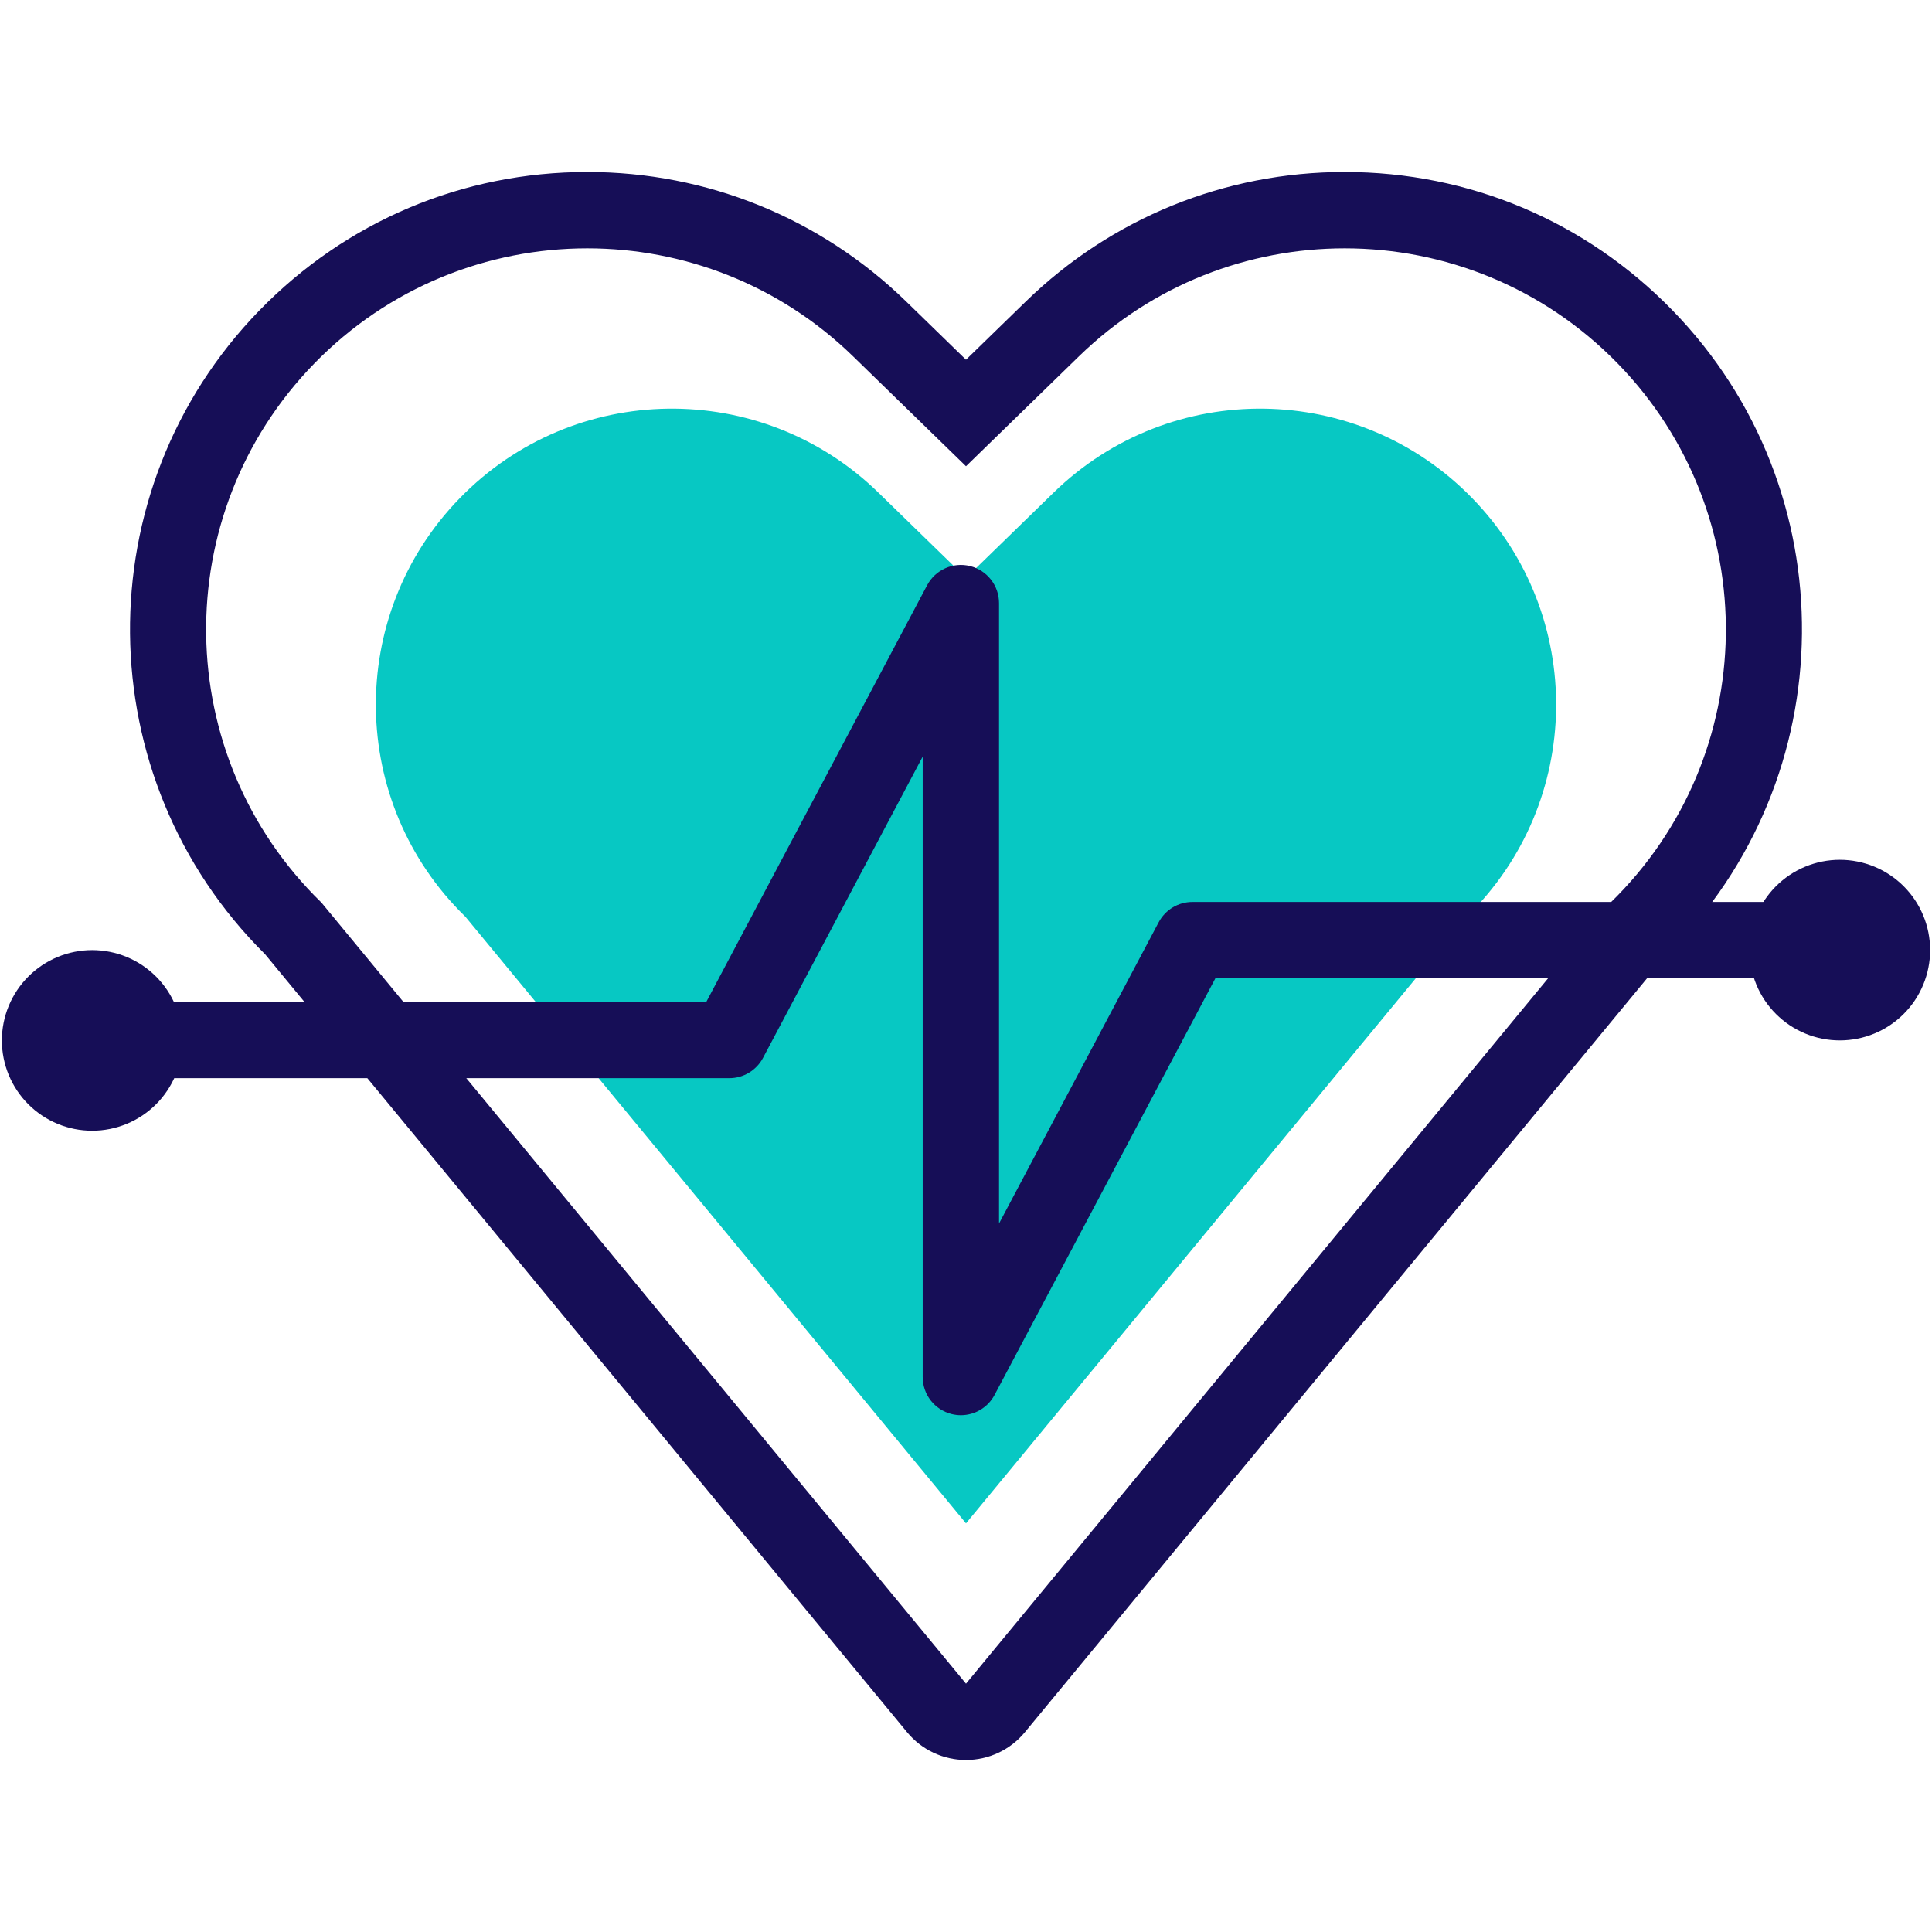
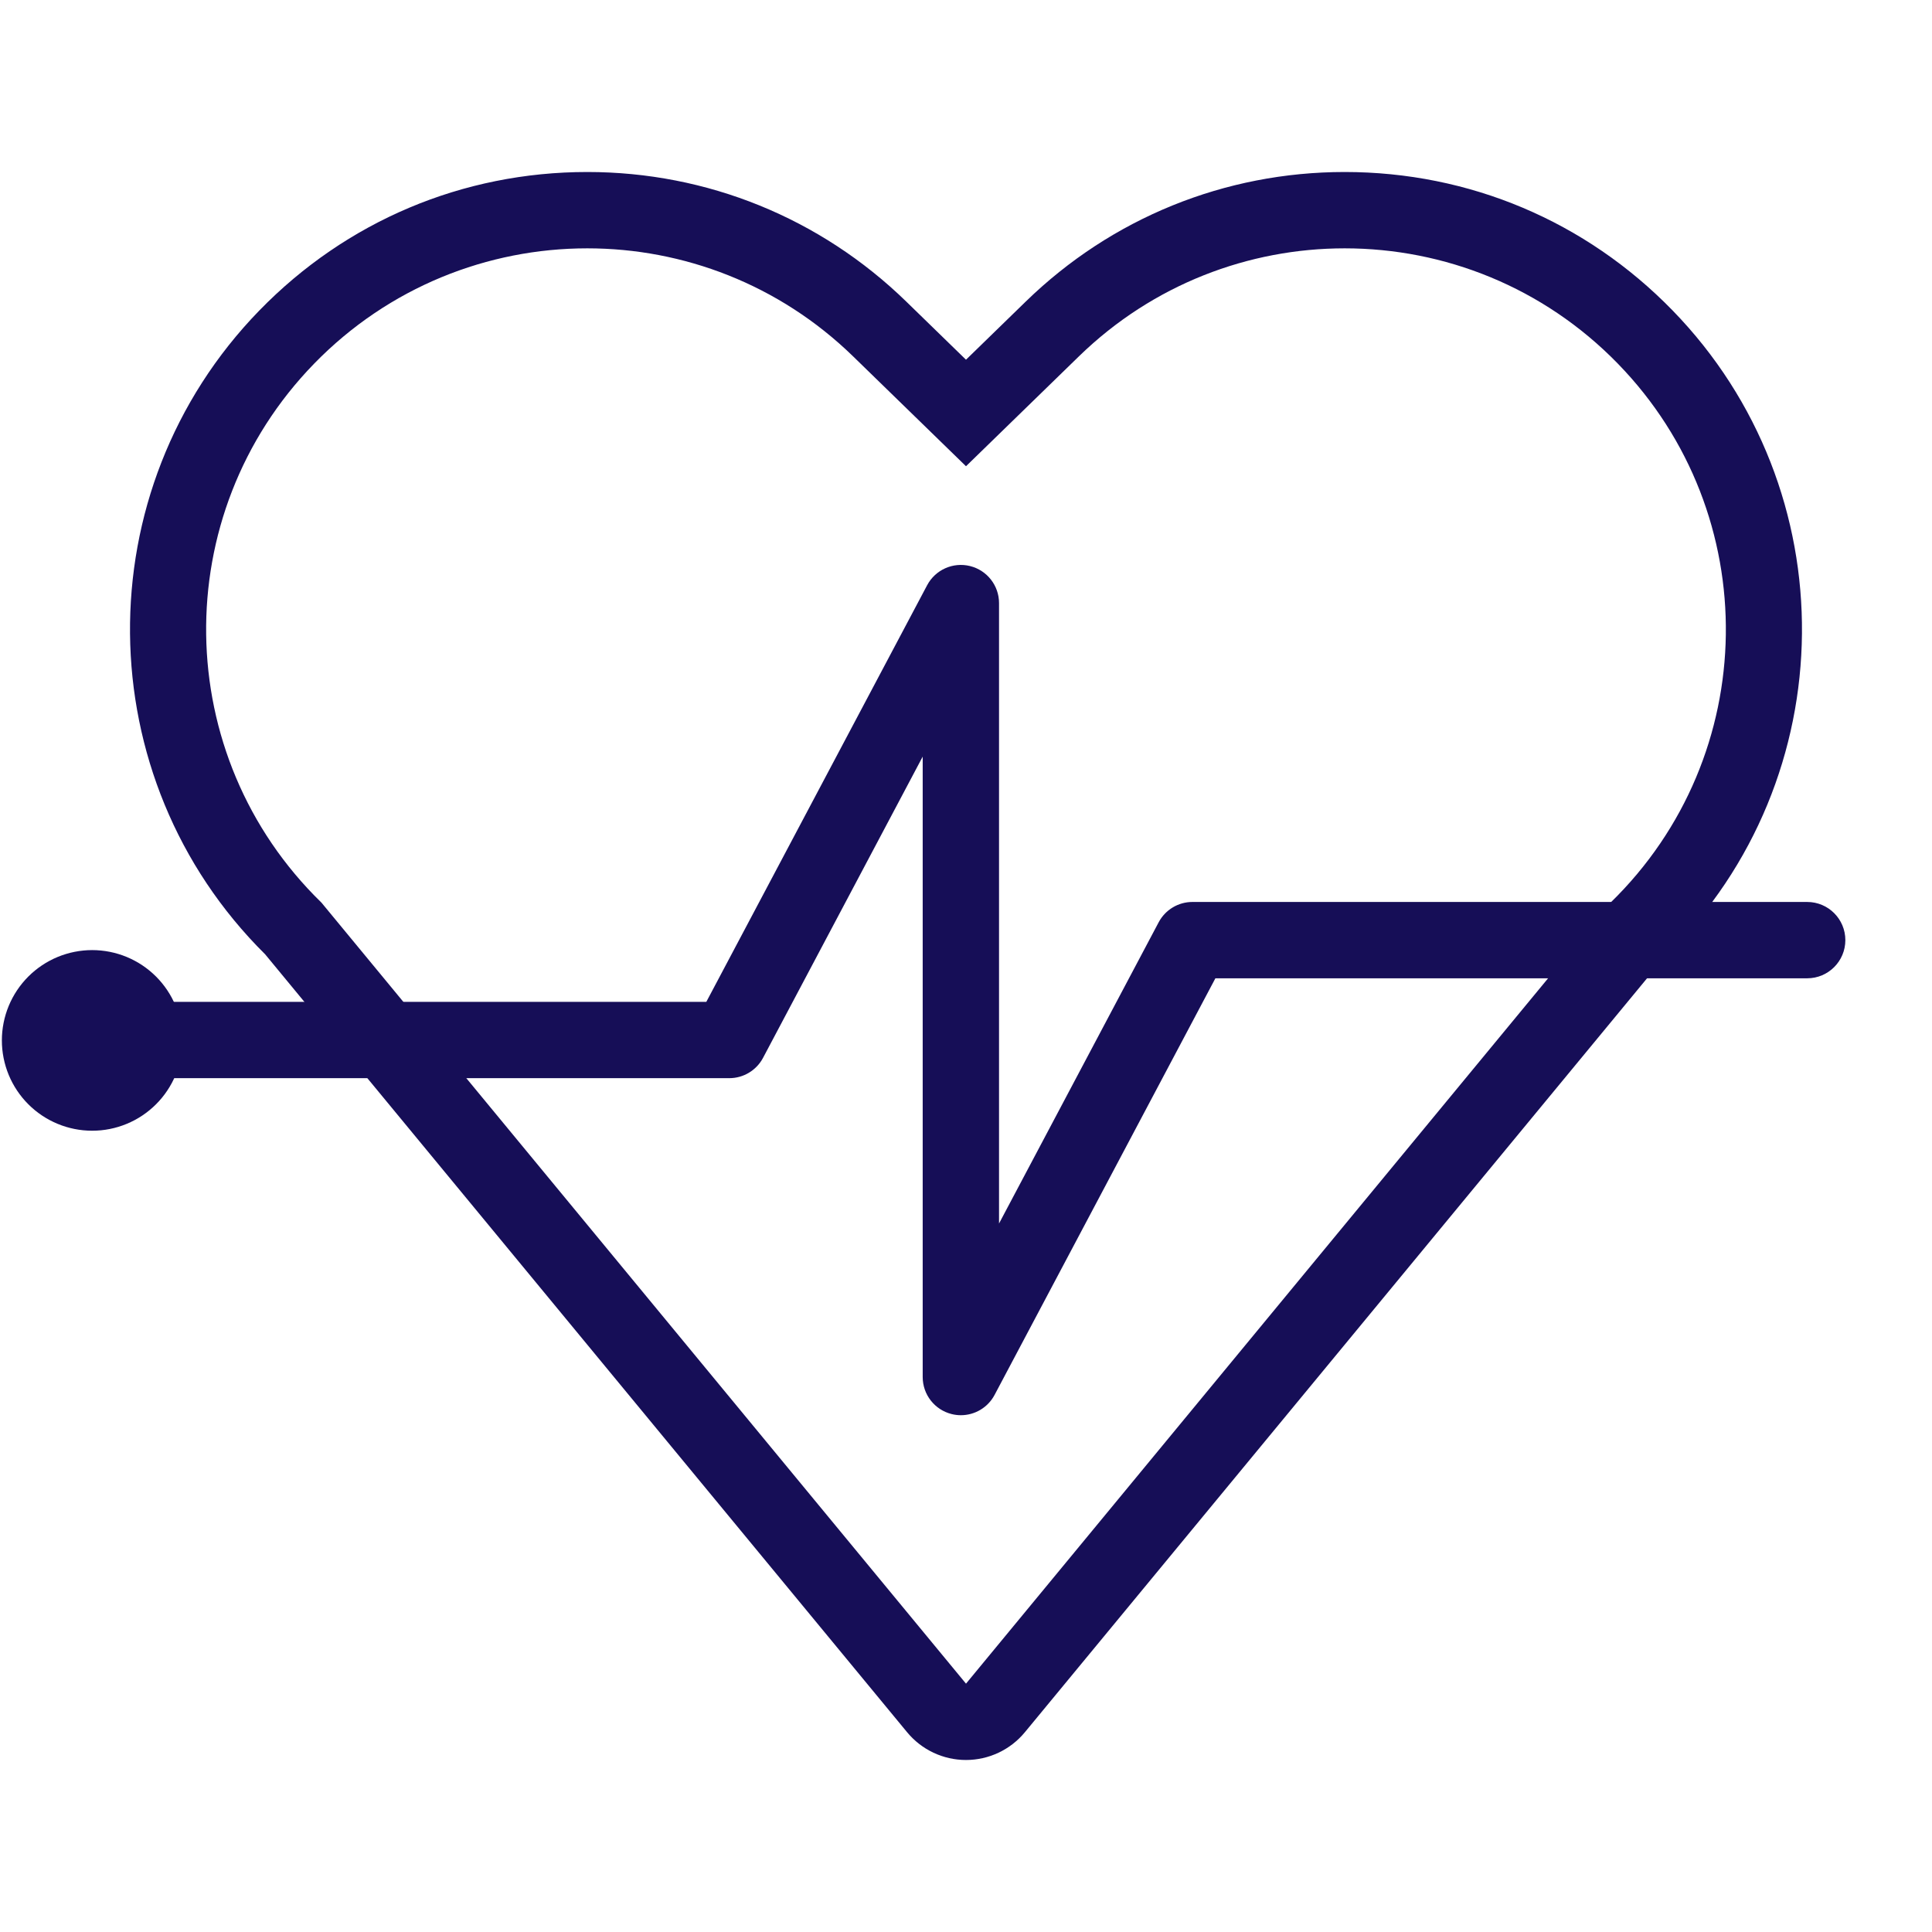
<svg xmlns="http://www.w3.org/2000/svg" width="1080" zoomAndPan="magnify" viewBox="0 0 810 810" height="1080" preserveAspectRatio="xMidYMid meet" version="1.0">
  <defs>
    <clipPath id="ffea4c6434">
      <path d="M 54 72.164 L 756 72.164 L 756 738 L 54 738 Z M 54 72.164 " clip-rule="nonzero" />
    </clipPath>
  </defs>
-   <path fill="#07c8c3" d="M 405 638.676 L 195.137 384.367 C 146.016 336.57 144.941 258.008 192.738 208.883 C 240.535 159.758 319.098 158.684 368.223 206.48 L 405 242.273 L 441.777 206.48 C 490.898 158.684 569.461 159.762 617.262 208.883 C 665.059 258.004 663.984 336.566 614.863 384.367 Z M 405 638.676 " fill-opacity="1" fill-rule="nonzero" />
  <g clip-path="url(#ffea4c6434)">
    <path fill="#160e57" d="M 563.77 104.117 C 605.398 104.117 646.984 120.285 678.309 152.477 C 739.852 215.727 738.469 316.883 675.223 378.43 L 405 705.883 L 134.777 378.434 C 71.531 316.891 70.145 215.73 131.688 152.48 C 163.008 120.289 204.605 104.117 246.227 104.117 C 286.395 104.117 326.582 119.164 357.645 149.387 L 405 195.473 L 452.355 149.387 C 483.41 119.164 523.609 104.117 563.77 104.117 M 563.77 72.113 C 513.535 72.113 466.039 91.406 430.031 126.449 L 404.996 150.812 L 379.965 126.449 C 343.953 91.406 296.457 72.113 246.223 72.113 C 193.992 72.113 145.168 92.727 108.746 130.16 C 35.426 205.52 36.645 326.215 111.152 400.086 L 380.312 726.25 C 386.391 733.617 395.445 737.883 404.996 737.883 C 414.547 737.883 423.602 733.617 429.68 726.25 L 698.84 400.086 C 773.352 326.215 774.57 205.52 701.242 130.16 C 664.828 92.73 616.004 72.113 563.77 72.113 Z M 563.77 72.113 " fill-opacity="1" fill-rule="nonzero" />
  </g>
  <path fill="#160e57" d="M 402.848 593.332 C 401.57 593.332 400.273 593.176 398.984 592.855 C 391.852 591.082 386.844 584.68 386.844 577.328 L 386.844 317.215 L 319.902 443.52 C 317.129 448.754 311.688 452.027 305.766 452.027 L 48.016 452.027 C 39.18 452.027 32.012 444.863 32.012 436.027 C 32.012 427.191 39.18 420.023 48.016 420.023 L 296.133 420.023 L 388.707 245.359 C 392.152 238.863 399.574 235.551 406.707 237.324 C 413.844 239.098 418.848 245.5 418.848 252.852 L 418.848 512.965 L 485.785 386.66 C 488.562 381.426 494 378.152 499.926 378.152 L 757.672 378.152 C 766.508 378.152 773.672 385.316 773.672 394.152 C 773.672 402.988 766.508 410.156 757.672 410.156 L 509.555 410.156 L 416.984 584.82 C 414.164 590.145 408.668 593.332 402.848 593.332 Z M 402.848 593.332 " fill-opacity="1" fill-rule="nonzero" />
  <path fill="#160e57" d="M 76.512 436.195 C 76.512 437.438 76.449 438.672 76.328 439.906 C 76.207 441.141 76.023 442.367 75.781 443.582 C 75.539 444.801 75.238 446 74.879 447.188 C 74.52 448.375 74.102 449.539 73.629 450.688 C 73.152 451.832 72.625 452.953 72.039 454.047 C 71.453 455.141 70.816 456.203 70.129 457.23 C 69.441 458.262 68.703 459.258 67.914 460.219 C 67.129 461.176 66.297 462.094 65.422 462.969 C 64.543 463.848 63.625 464.68 62.668 465.465 C 61.707 466.25 60.715 466.988 59.684 467.68 C 58.652 468.367 57.59 469.004 56.496 469.59 C 55.402 470.172 54.281 470.703 53.137 471.176 C 51.992 471.652 50.824 472.07 49.637 472.43 C 48.453 472.789 47.25 473.09 46.035 473.332 C 44.816 473.574 43.594 473.758 42.359 473.879 C 41.125 474 39.887 474.059 38.648 474.059 C 37.406 474.059 36.168 474 34.938 473.879 C 33.703 473.758 32.477 473.574 31.262 473.332 C 30.043 473.09 28.844 472.789 27.656 472.43 C 26.469 472.07 25.305 471.652 24.156 471.176 C 23.012 470.703 21.891 470.172 20.797 469.59 C 19.703 469.004 18.641 468.367 17.609 467.68 C 16.578 466.988 15.586 466.25 14.625 465.465 C 13.668 464.68 12.75 463.848 11.875 462.969 C 10.996 462.094 10.164 461.176 9.379 460.219 C 8.59 459.258 7.855 458.262 7.164 457.23 C 6.477 456.199 5.84 455.141 5.254 454.047 C 4.668 452.953 4.141 451.832 3.664 450.688 C 3.191 449.539 2.773 448.375 2.414 447.188 C 2.055 446 1.754 444.801 1.512 443.582 C 1.27 442.367 1.086 441.141 0.965 439.906 C 0.844 438.672 0.785 437.438 0.785 436.195 C 0.785 434.957 0.844 433.719 0.965 432.484 C 1.086 431.25 1.27 430.027 1.512 428.809 C 1.754 427.594 2.055 426.391 2.414 425.207 C 2.773 424.02 3.191 422.852 3.664 421.707 C 4.141 420.562 4.668 419.441 5.254 418.348 C 5.84 417.254 6.477 416.191 7.164 415.16 C 7.855 414.129 8.59 413.137 9.379 412.176 C 10.164 411.219 10.996 410.301 11.875 409.422 C 12.75 408.547 13.668 407.715 14.625 406.93 C 15.586 406.141 16.578 405.402 17.609 404.715 C 18.641 404.027 19.703 403.391 20.797 402.805 C 21.891 402.219 23.012 401.691 24.156 401.215 C 25.305 400.742 26.469 400.324 27.656 399.965 C 28.844 399.605 30.043 399.305 31.262 399.062 C 32.477 398.82 33.703 398.637 34.934 398.516 C 36.168 398.395 37.406 398.332 38.648 398.332 C 39.887 398.332 41.125 398.395 42.359 398.516 C 43.594 398.637 44.816 398.82 46.035 399.062 C 47.25 399.305 48.453 399.605 49.637 399.965 C 50.824 400.324 51.992 400.742 53.137 401.215 C 54.281 401.691 55.402 402.219 56.496 402.805 C 57.59 403.391 58.652 404.027 59.684 404.715 C 60.715 405.402 61.707 406.141 62.668 406.93 C 63.625 407.715 64.543 408.547 65.422 409.422 C 66.297 410.301 67.129 411.219 67.914 412.176 C 68.703 413.137 69.441 414.129 70.129 415.16 C 70.816 416.191 71.453 417.254 72.039 418.348 C 72.625 419.441 73.152 420.562 73.629 421.707 C 74.102 422.852 74.52 424.02 74.879 425.207 C 75.238 426.391 75.539 427.594 75.781 428.809 C 76.023 430.027 76.207 431.25 76.328 432.484 C 76.449 433.719 76.512 434.957 76.512 436.195 Z M 76.512 436.195 " fill-opacity="1" fill-rule="nonzero" />
-   <path fill="#160e57" d="M 809.215 398.332 C 809.215 399.574 809.156 400.809 809.035 402.043 C 808.914 403.277 808.73 404.504 808.488 405.719 C 808.246 406.938 807.945 408.137 807.586 409.324 C 807.227 410.512 806.809 411.676 806.336 412.824 C 805.859 413.969 805.328 415.09 804.746 416.184 C 804.16 417.277 803.523 418.34 802.836 419.367 C 802.145 420.398 801.41 421.395 800.621 422.352 C 799.836 423.312 799.004 424.23 798.125 425.105 C 797.25 425.984 796.332 426.816 795.375 427.602 C 794.414 428.387 793.418 429.125 792.387 429.816 C 791.359 430.504 790.297 431.141 789.203 431.727 C 788.109 432.309 786.988 432.84 785.844 433.312 C 784.695 433.789 783.531 434.207 782.344 434.566 C 781.156 434.926 779.957 435.227 778.738 435.469 C 777.523 435.711 776.297 435.895 775.062 436.016 C 773.832 436.137 772.594 436.195 771.352 436.195 C 770.113 436.195 768.875 436.137 767.641 436.016 C 766.406 435.895 765.184 435.711 763.965 435.469 C 762.75 435.227 761.547 434.926 760.363 434.566 C 759.176 434.207 758.008 433.789 756.863 433.312 C 755.719 432.84 754.598 432.309 753.504 431.727 C 752.41 431.141 751.348 430.504 750.316 429.816 C 749.285 429.125 748.293 428.387 747.332 427.602 C 746.375 426.816 745.457 425.984 744.578 425.105 C 743.703 424.23 742.871 423.312 742.086 422.352 C 741.297 421.395 740.559 420.398 739.871 419.367 C 739.184 418.34 738.547 417.277 737.961 416.184 C 737.375 415.09 736.848 413.969 736.371 412.824 C 735.898 411.676 735.48 410.512 735.121 409.324 C 734.762 408.137 734.461 406.938 734.219 405.719 C 733.977 404.504 733.793 403.277 733.672 402.043 C 733.551 400.809 733.488 399.574 733.488 398.332 C 733.488 397.094 733.551 395.855 733.672 394.621 C 733.793 393.387 733.977 392.164 734.219 390.945 C 734.461 389.73 734.762 388.527 735.121 387.344 C 735.48 386.156 735.898 384.988 736.371 383.844 C 736.848 382.699 737.375 381.578 737.961 380.484 C 738.547 379.391 739.184 378.328 739.871 377.297 C 740.559 376.266 741.297 375.273 742.086 374.312 C 742.871 373.355 743.703 372.438 744.578 371.559 C 745.457 370.684 746.375 369.852 747.332 369.066 C 748.293 368.277 749.285 367.539 750.316 366.852 C 751.348 366.16 752.41 365.523 753.504 364.941 C 754.598 364.355 755.719 363.828 756.863 363.352 C 758.008 362.879 759.176 362.461 760.363 362.102 C 761.547 361.742 762.75 361.438 763.965 361.199 C 765.184 360.957 766.406 360.773 767.641 360.652 C 768.875 360.531 770.113 360.469 771.352 360.469 C 772.594 360.469 773.832 360.531 775.062 360.652 C 776.297 360.773 777.523 360.957 778.738 361.199 C 779.957 361.438 781.156 361.742 782.344 362.102 C 783.531 362.461 784.695 362.879 785.844 363.352 C 786.988 363.828 788.109 364.355 789.203 364.941 C 790.297 365.523 791.359 366.16 792.387 366.852 C 793.418 367.539 794.414 368.277 795.375 369.066 C 796.332 369.852 797.25 370.684 798.125 371.559 C 799.004 372.438 799.836 373.355 800.621 374.312 C 801.41 375.273 802.145 376.266 802.836 377.297 C 803.523 378.328 804.16 379.391 804.746 380.484 C 805.328 381.578 805.859 382.699 806.336 383.844 C 806.809 384.988 807.227 386.156 807.586 387.344 C 807.945 388.527 808.246 389.73 808.488 390.945 C 808.73 392.164 808.914 393.387 809.035 394.621 C 809.156 395.855 809.215 397.094 809.215 398.332 Z M 809.215 398.332 " fill-opacity="1" fill-rule="nonzero" />
</svg>